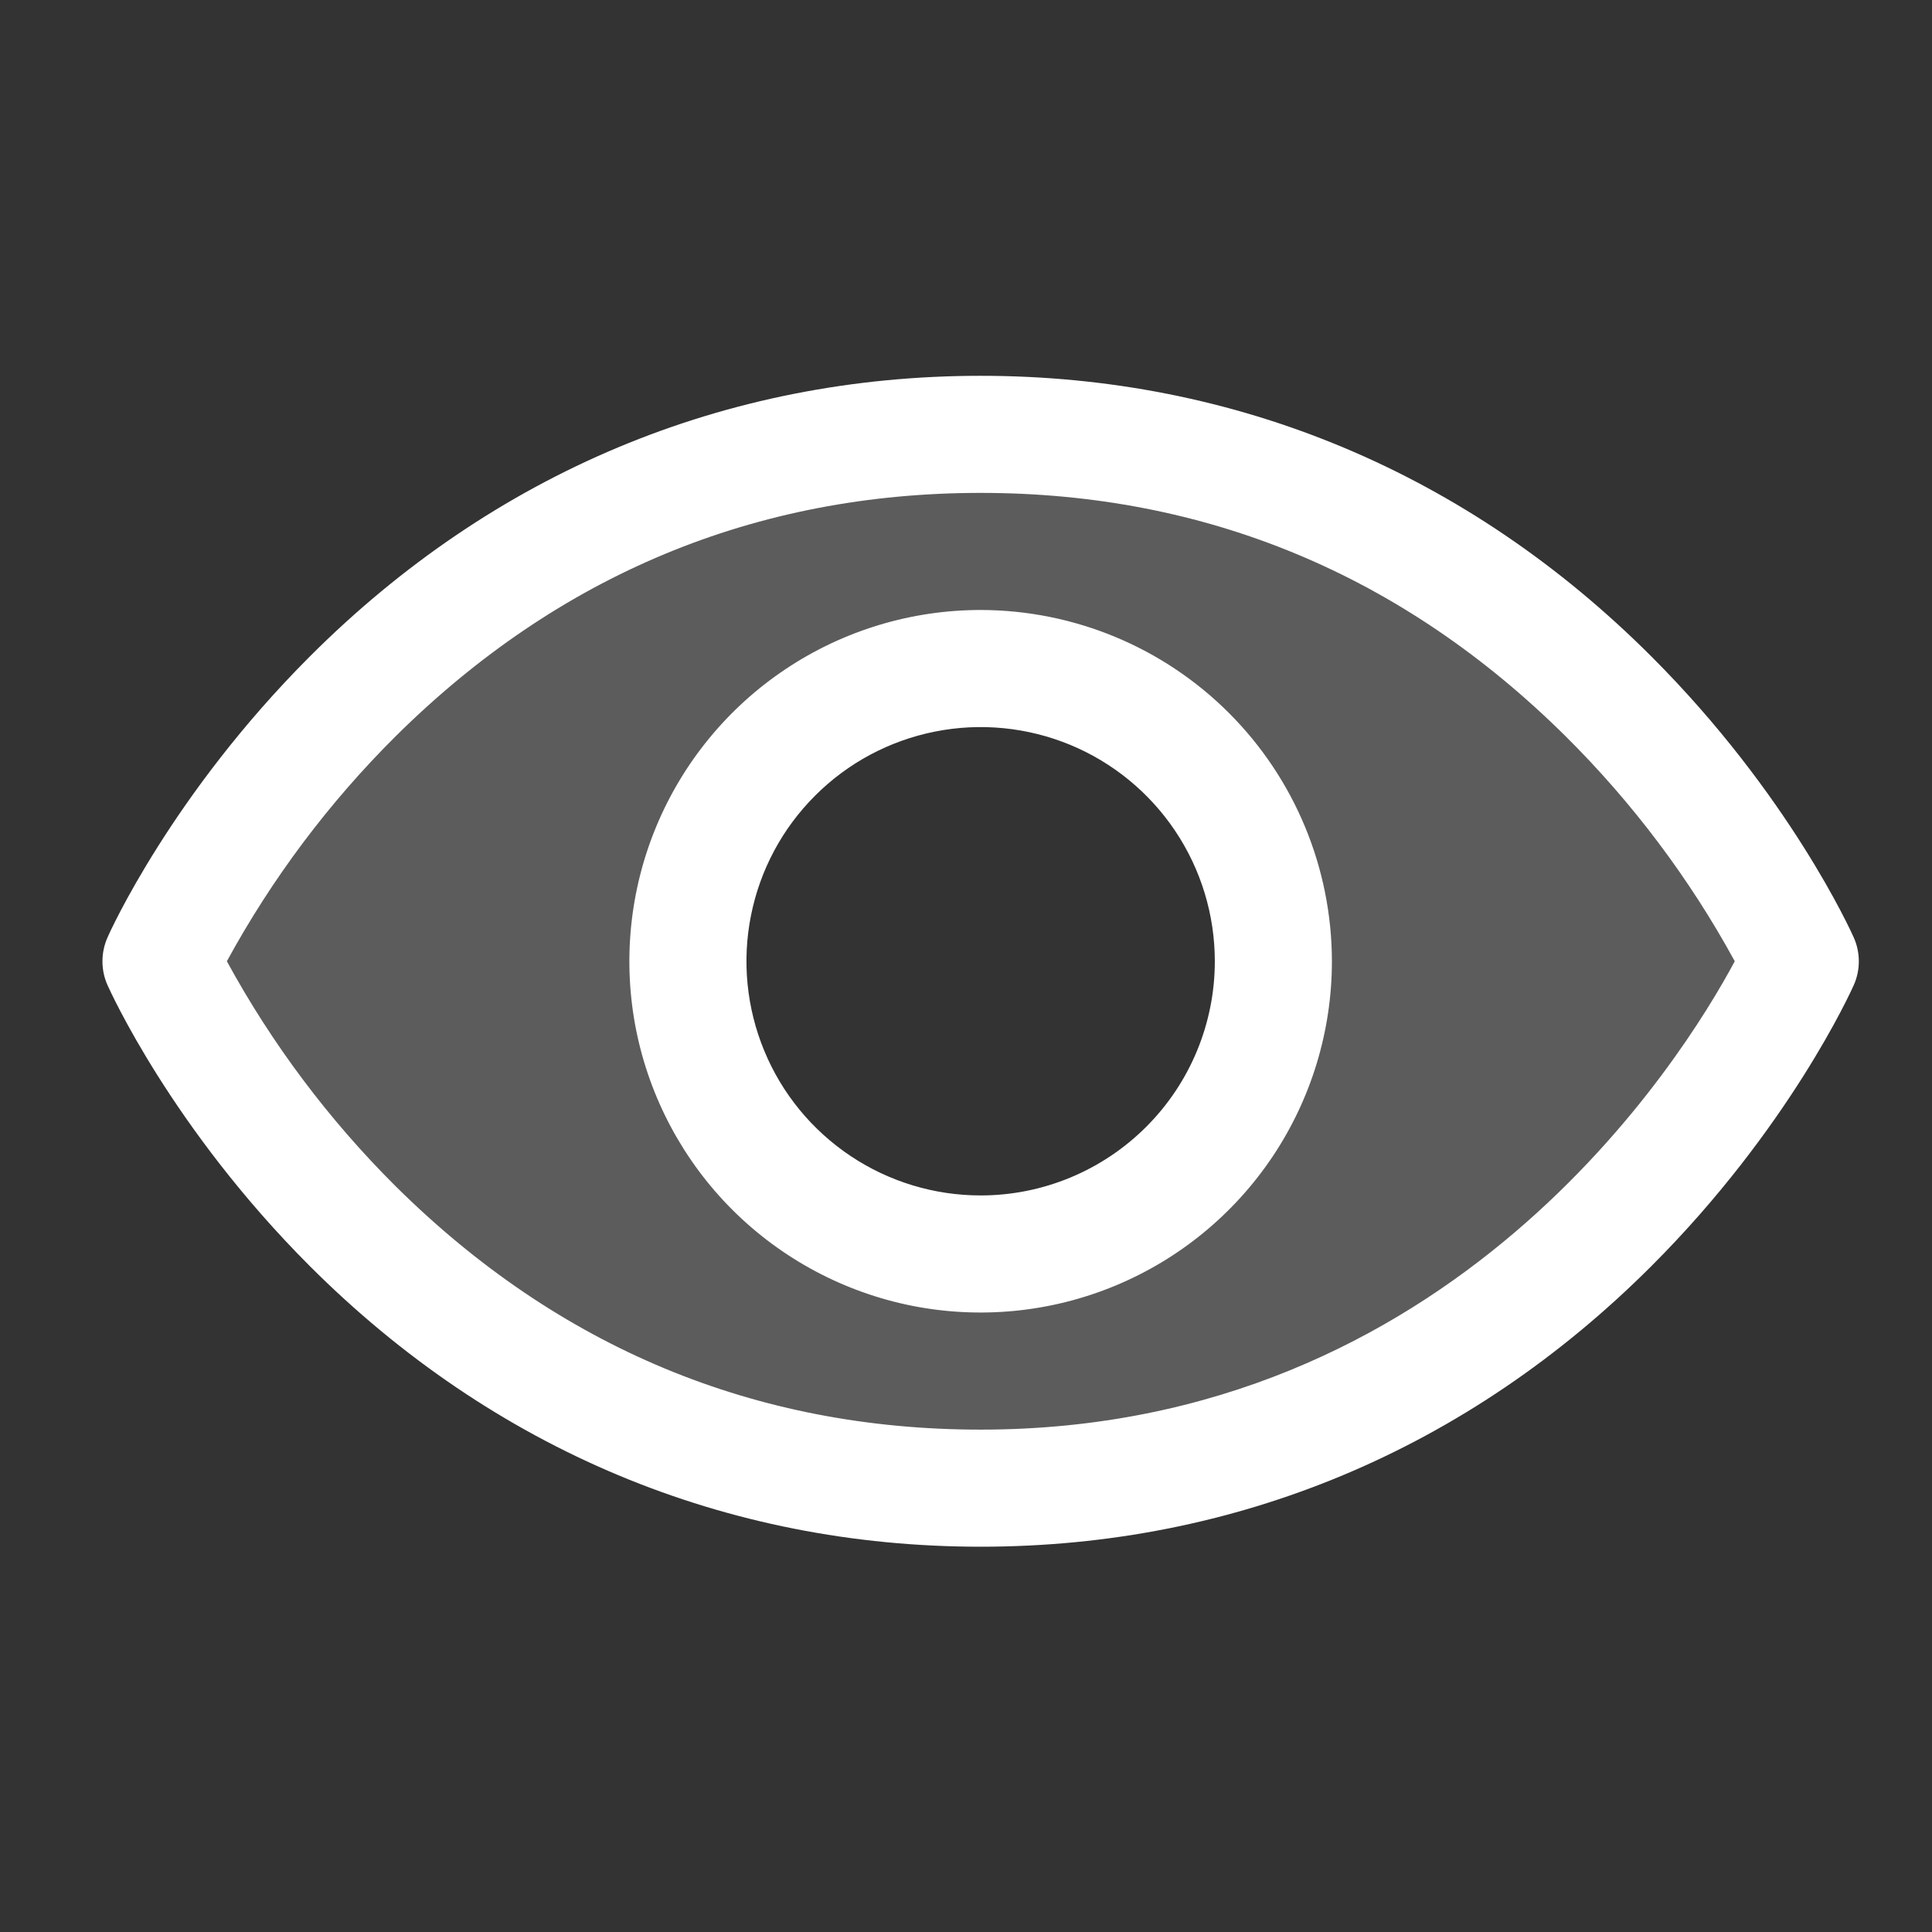
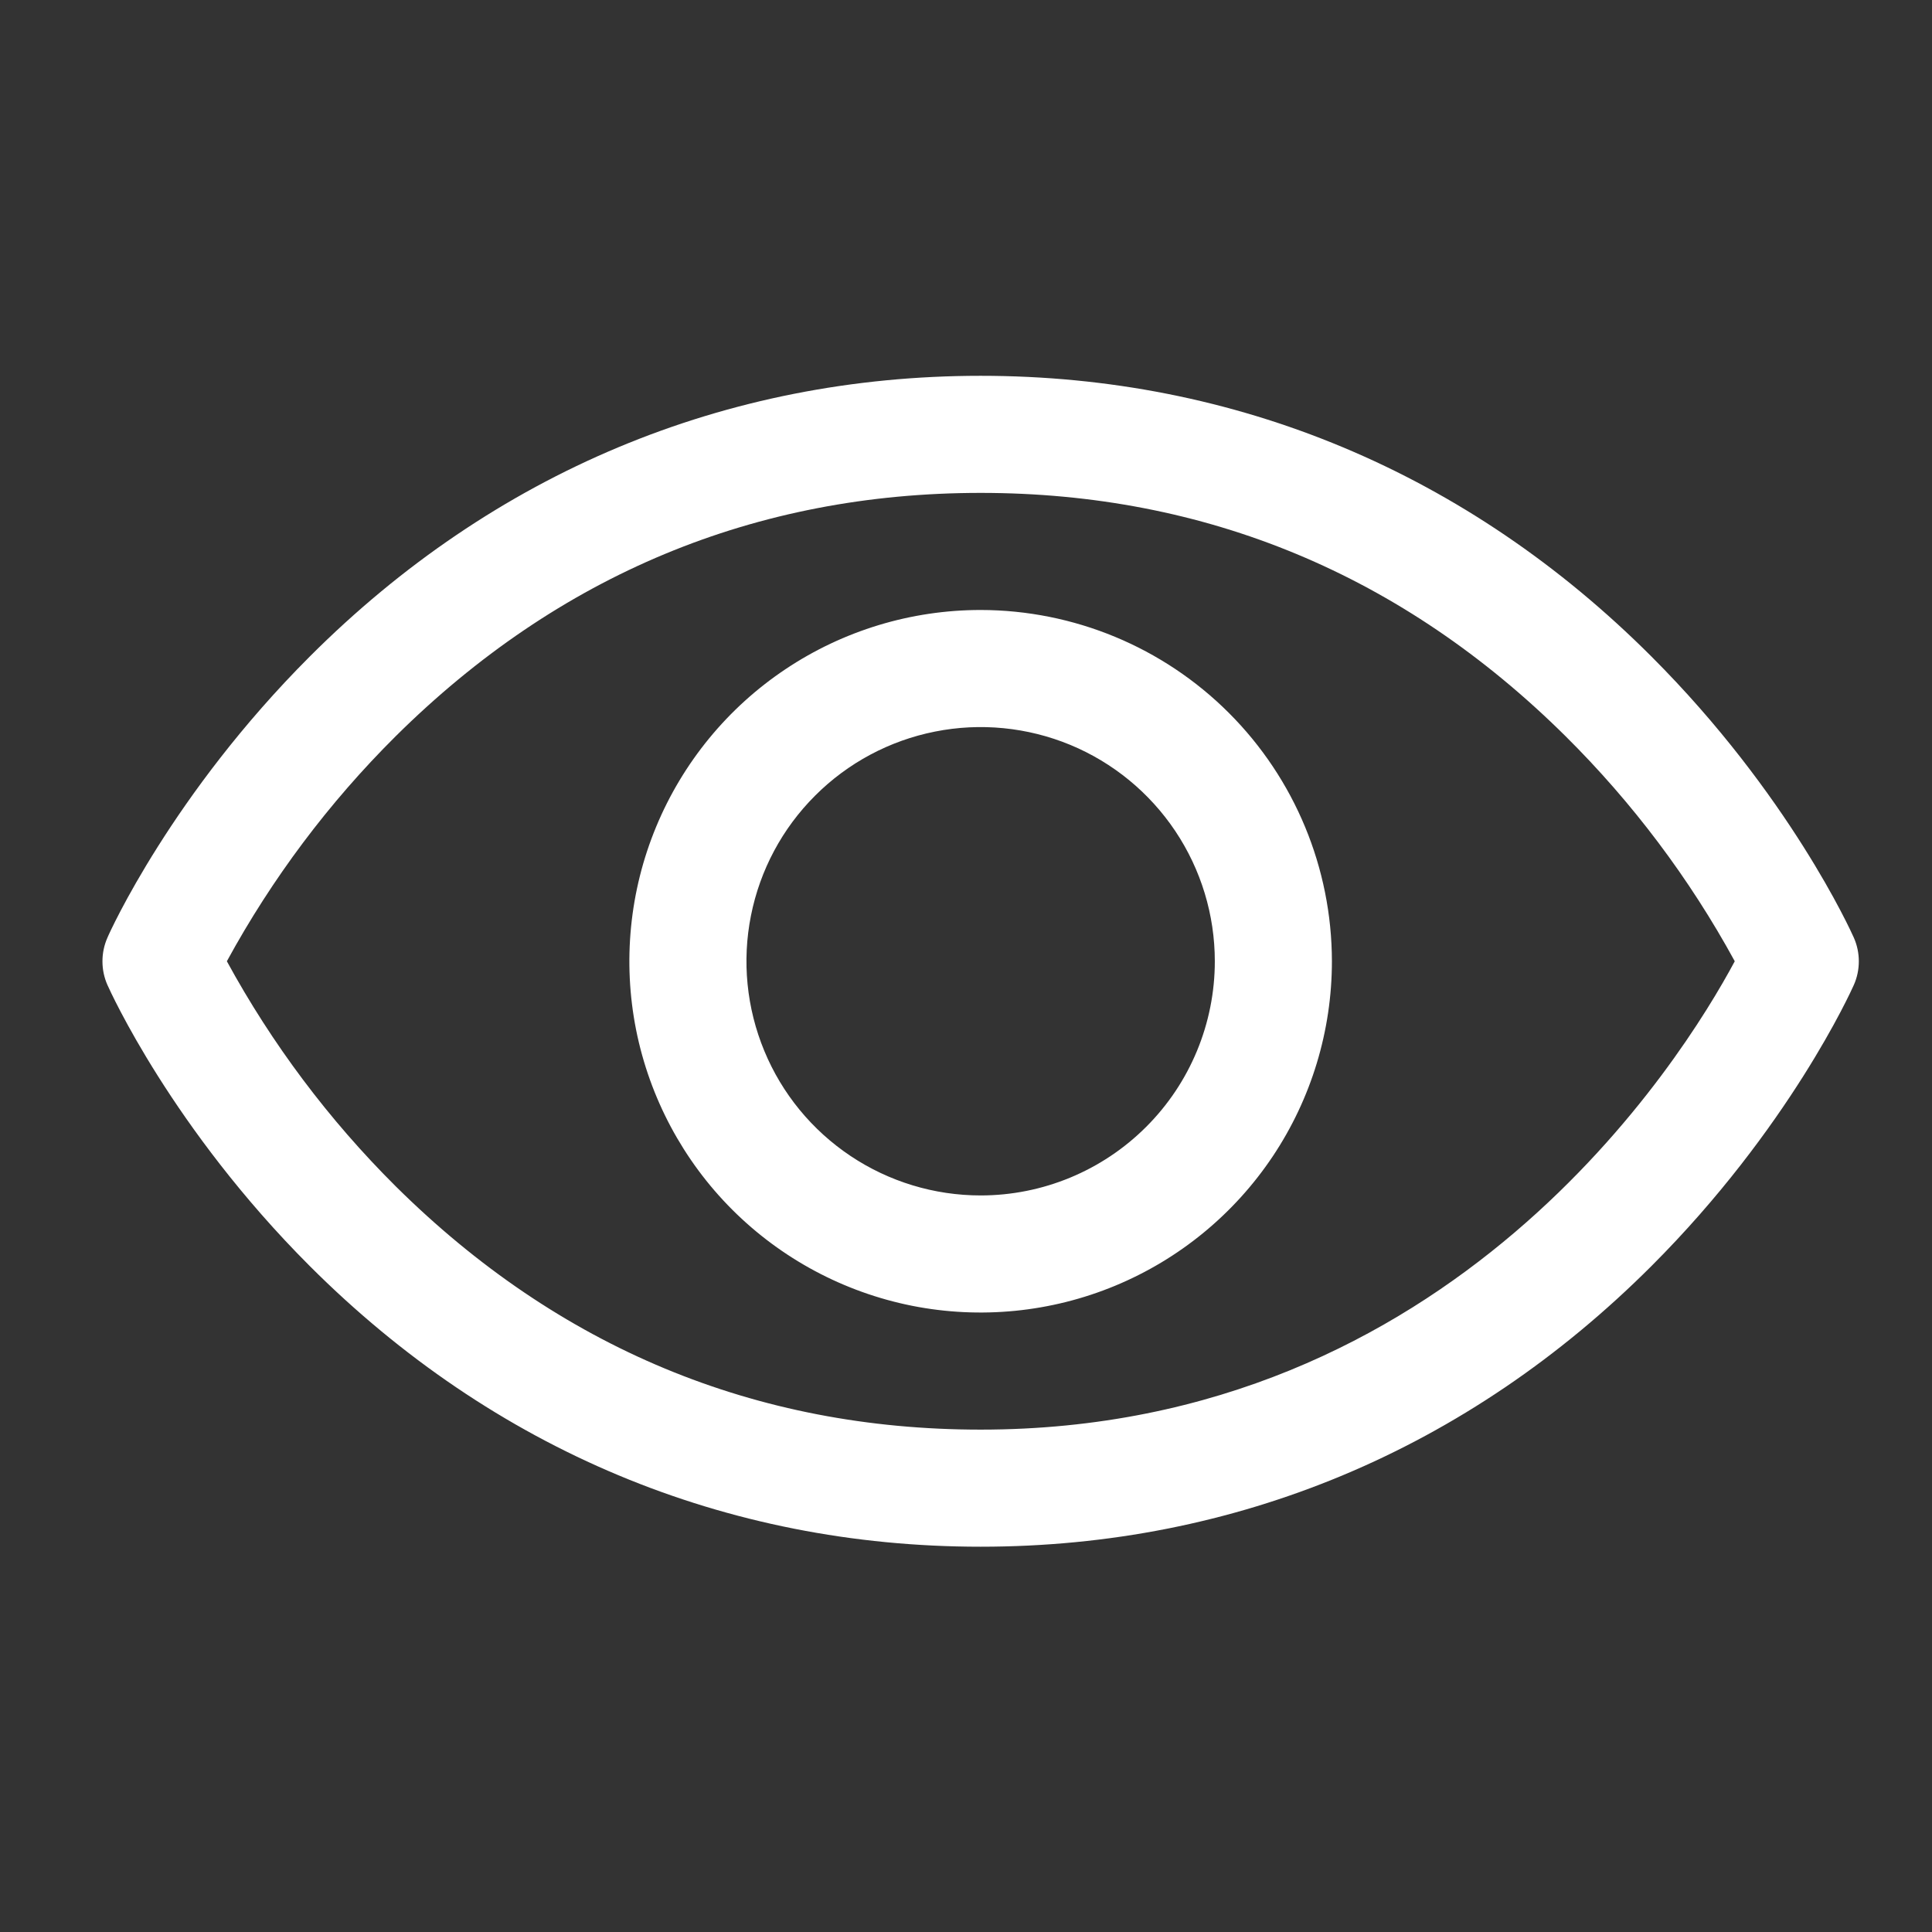
<svg xmlns="http://www.w3.org/2000/svg" width="33" height="33" viewBox="0 0 33 33" fill="none">
  <rect x="0" y="0" width="33" height="33" fill="#333333" stroke="none" />
-   <path opacity="0.2" d="M16.75 7.419C6.75 7.419 2.75 16.419 2.75 16.419C2.75 16.419 6.75 25.419 16.75 25.419C26.75 25.419 30.75 16.419 30.75 16.419C30.75 16.419 26.75 7.419 16.75 7.419ZM16.75 21.419C15.761 21.419 14.794 21.126 13.972 20.576C13.15 20.027 12.509 19.246 12.131 18.332C11.752 17.419 11.653 16.413 11.846 15.444C12.039 14.474 12.515 13.583 13.214 12.883C13.914 12.184 14.805 11.708 15.774 11.515C16.744 11.322 17.75 11.421 18.663 11.8C19.577 12.178 20.358 12.819 20.907 13.641C21.457 14.463 21.75 15.43 21.75 16.419C21.75 17.745 21.223 19.017 20.285 19.954C19.348 20.892 18.076 21.419 16.75 21.419Z" fill="white" />
  <path d="M31.664 16.014C31.62 15.915 30.561 13.566 28.207 11.213C25.071 8.076 21.11 6.419 16.75 6.419C12.39 6.419 8.429 8.076 5.292 11.213C2.939 13.566 1.875 15.919 1.836 16.014C1.779 16.142 1.75 16.28 1.75 16.42C1.75 16.56 1.779 16.699 1.836 16.826C1.88 16.925 2.939 19.273 5.292 21.626C8.429 24.761 12.39 26.419 16.75 26.419C21.11 26.419 25.071 24.761 28.207 21.626C30.561 19.273 31.62 16.925 31.664 16.826C31.721 16.699 31.75 16.56 31.75 16.42C31.75 16.28 31.721 16.142 31.664 16.014ZM16.75 24.419C12.902 24.419 9.541 23.02 6.759 20.263C5.617 19.127 4.646 17.833 3.875 16.419C4.646 15.005 5.617 13.71 6.759 12.575C9.541 9.818 12.902 8.419 16.75 8.419C20.598 8.419 23.959 9.818 26.741 12.575C27.885 13.71 28.859 15.005 29.631 16.419C28.73 18.101 24.804 24.419 16.75 24.419ZM16.75 10.419C15.563 10.419 14.403 10.771 13.417 11.43C12.43 12.089 11.661 13.027 11.207 14.123C10.753 15.219 10.634 16.426 10.865 17.59C11.097 18.753 11.668 19.823 12.507 20.662C13.347 21.501 14.416 22.072 15.579 22.304C16.743 22.535 17.95 22.416 19.046 21.962C20.142 21.508 21.079 20.739 21.739 19.752C22.398 18.766 22.75 17.606 22.75 16.419C22.748 14.828 22.116 13.303 20.991 12.178C19.866 11.053 18.341 10.421 16.75 10.419ZM16.75 20.419C15.959 20.419 15.185 20.184 14.528 19.745C13.87 19.305 13.357 18.681 13.055 17.95C12.752 17.219 12.672 16.415 12.827 15.639C12.981 14.863 13.362 14.15 13.922 13.591C14.481 13.031 15.194 12.65 15.97 12.496C16.746 12.341 17.55 12.421 18.281 12.723C19.012 13.026 19.636 13.539 20.076 14.197C20.515 14.854 20.75 15.628 20.75 16.419C20.75 17.48 20.329 18.497 19.578 19.247C18.828 19.997 17.811 20.419 16.75 20.419Z" fill="white" />
</svg>